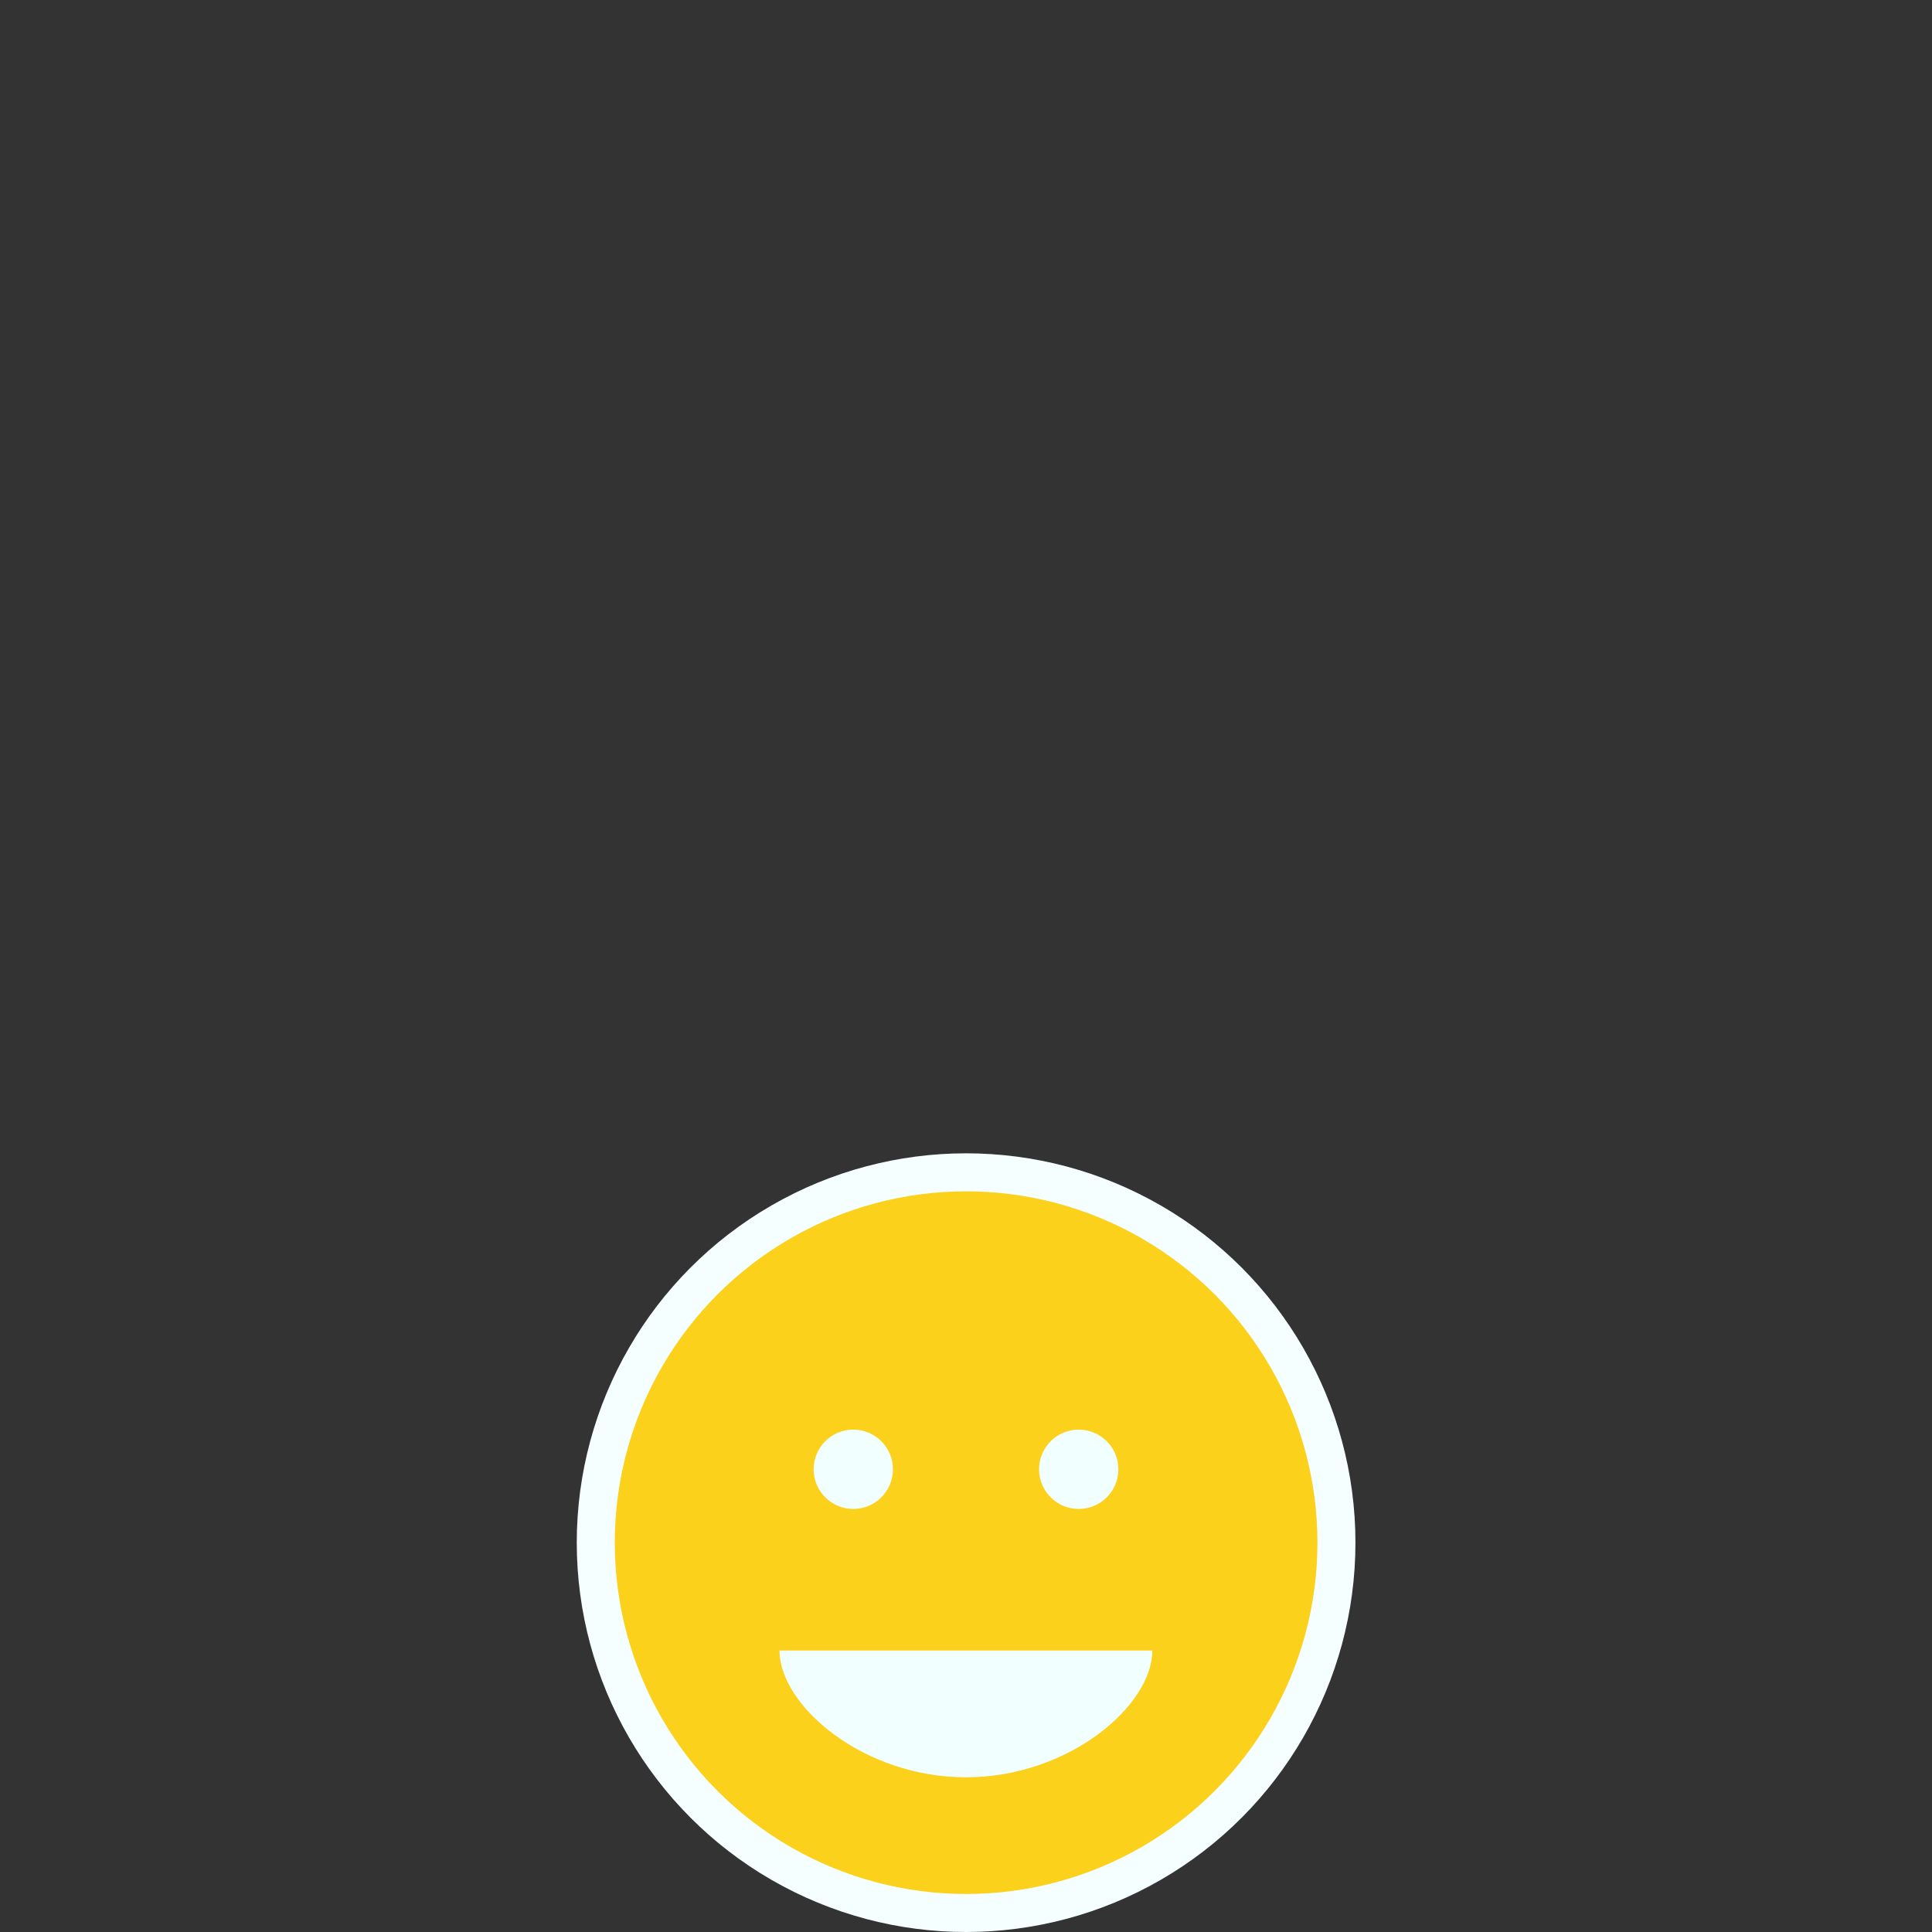
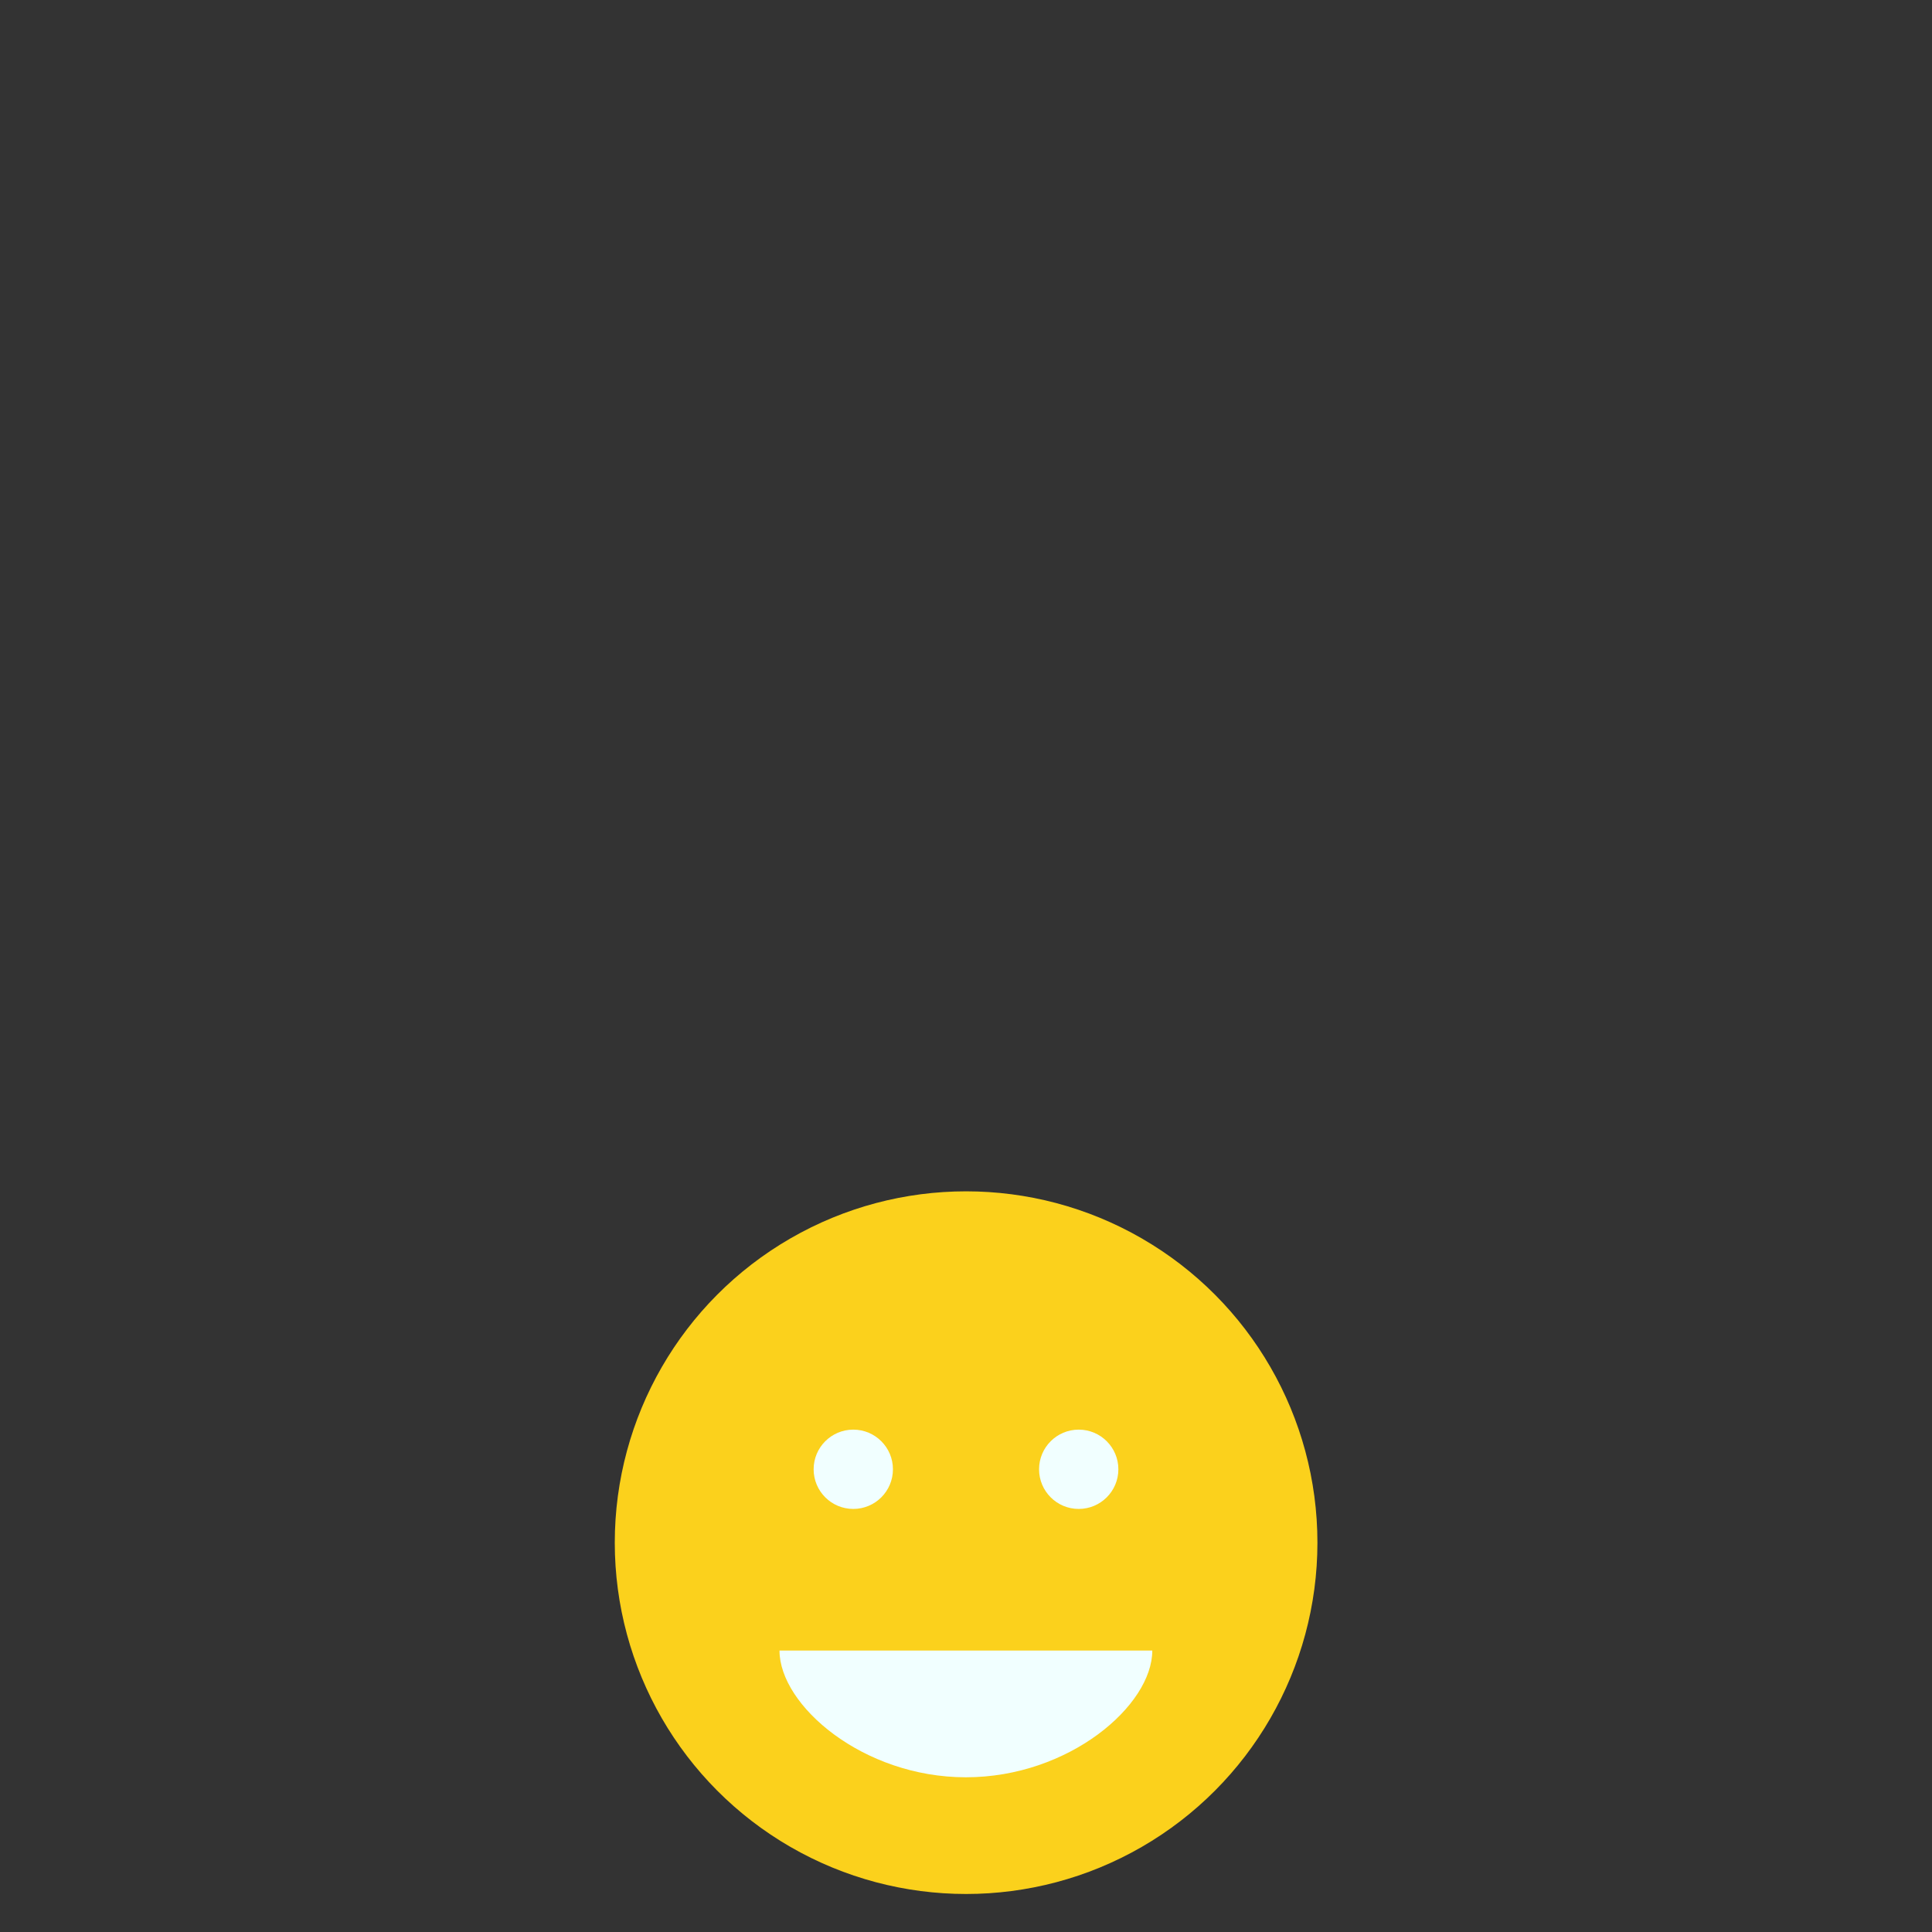
<svg xmlns="http://www.w3.org/2000/svg" version="1.1" id="Ebene_1" x="0px" y="0px" viewBox="0 0 945.3 945.3" style="enable-background:new 0 0 945.3 945.3;" xml:space="preserve">
  <rect x="0" y="0" width="945.3" height="945.3" fill="#333333" stroke="none" />
  <style type="text/css">
	.st0{fill:#F5FFFF;}
	.st1{fill:#FBD11C;}
	.st2{fill:#F1FFFF;}
</style>
-   <circle class="st0" cx="472.7" cy="754.8" r="190.5" />
  <circle class="st1" cx="472.7" cy="754.8" r="171.9" />
  <g>
    <circle class="st2" cx="417.5" cy="718.9" r="19.4" />
    <circle class="st2" cx="527.8" cy="718.9" r="19.4" />
  </g>
  <path class="st2" d="M381.4,807.6c0,26.8,40.8,62,91.2,62s91.2-35.1,91.2-62H381.4z" />
</svg>